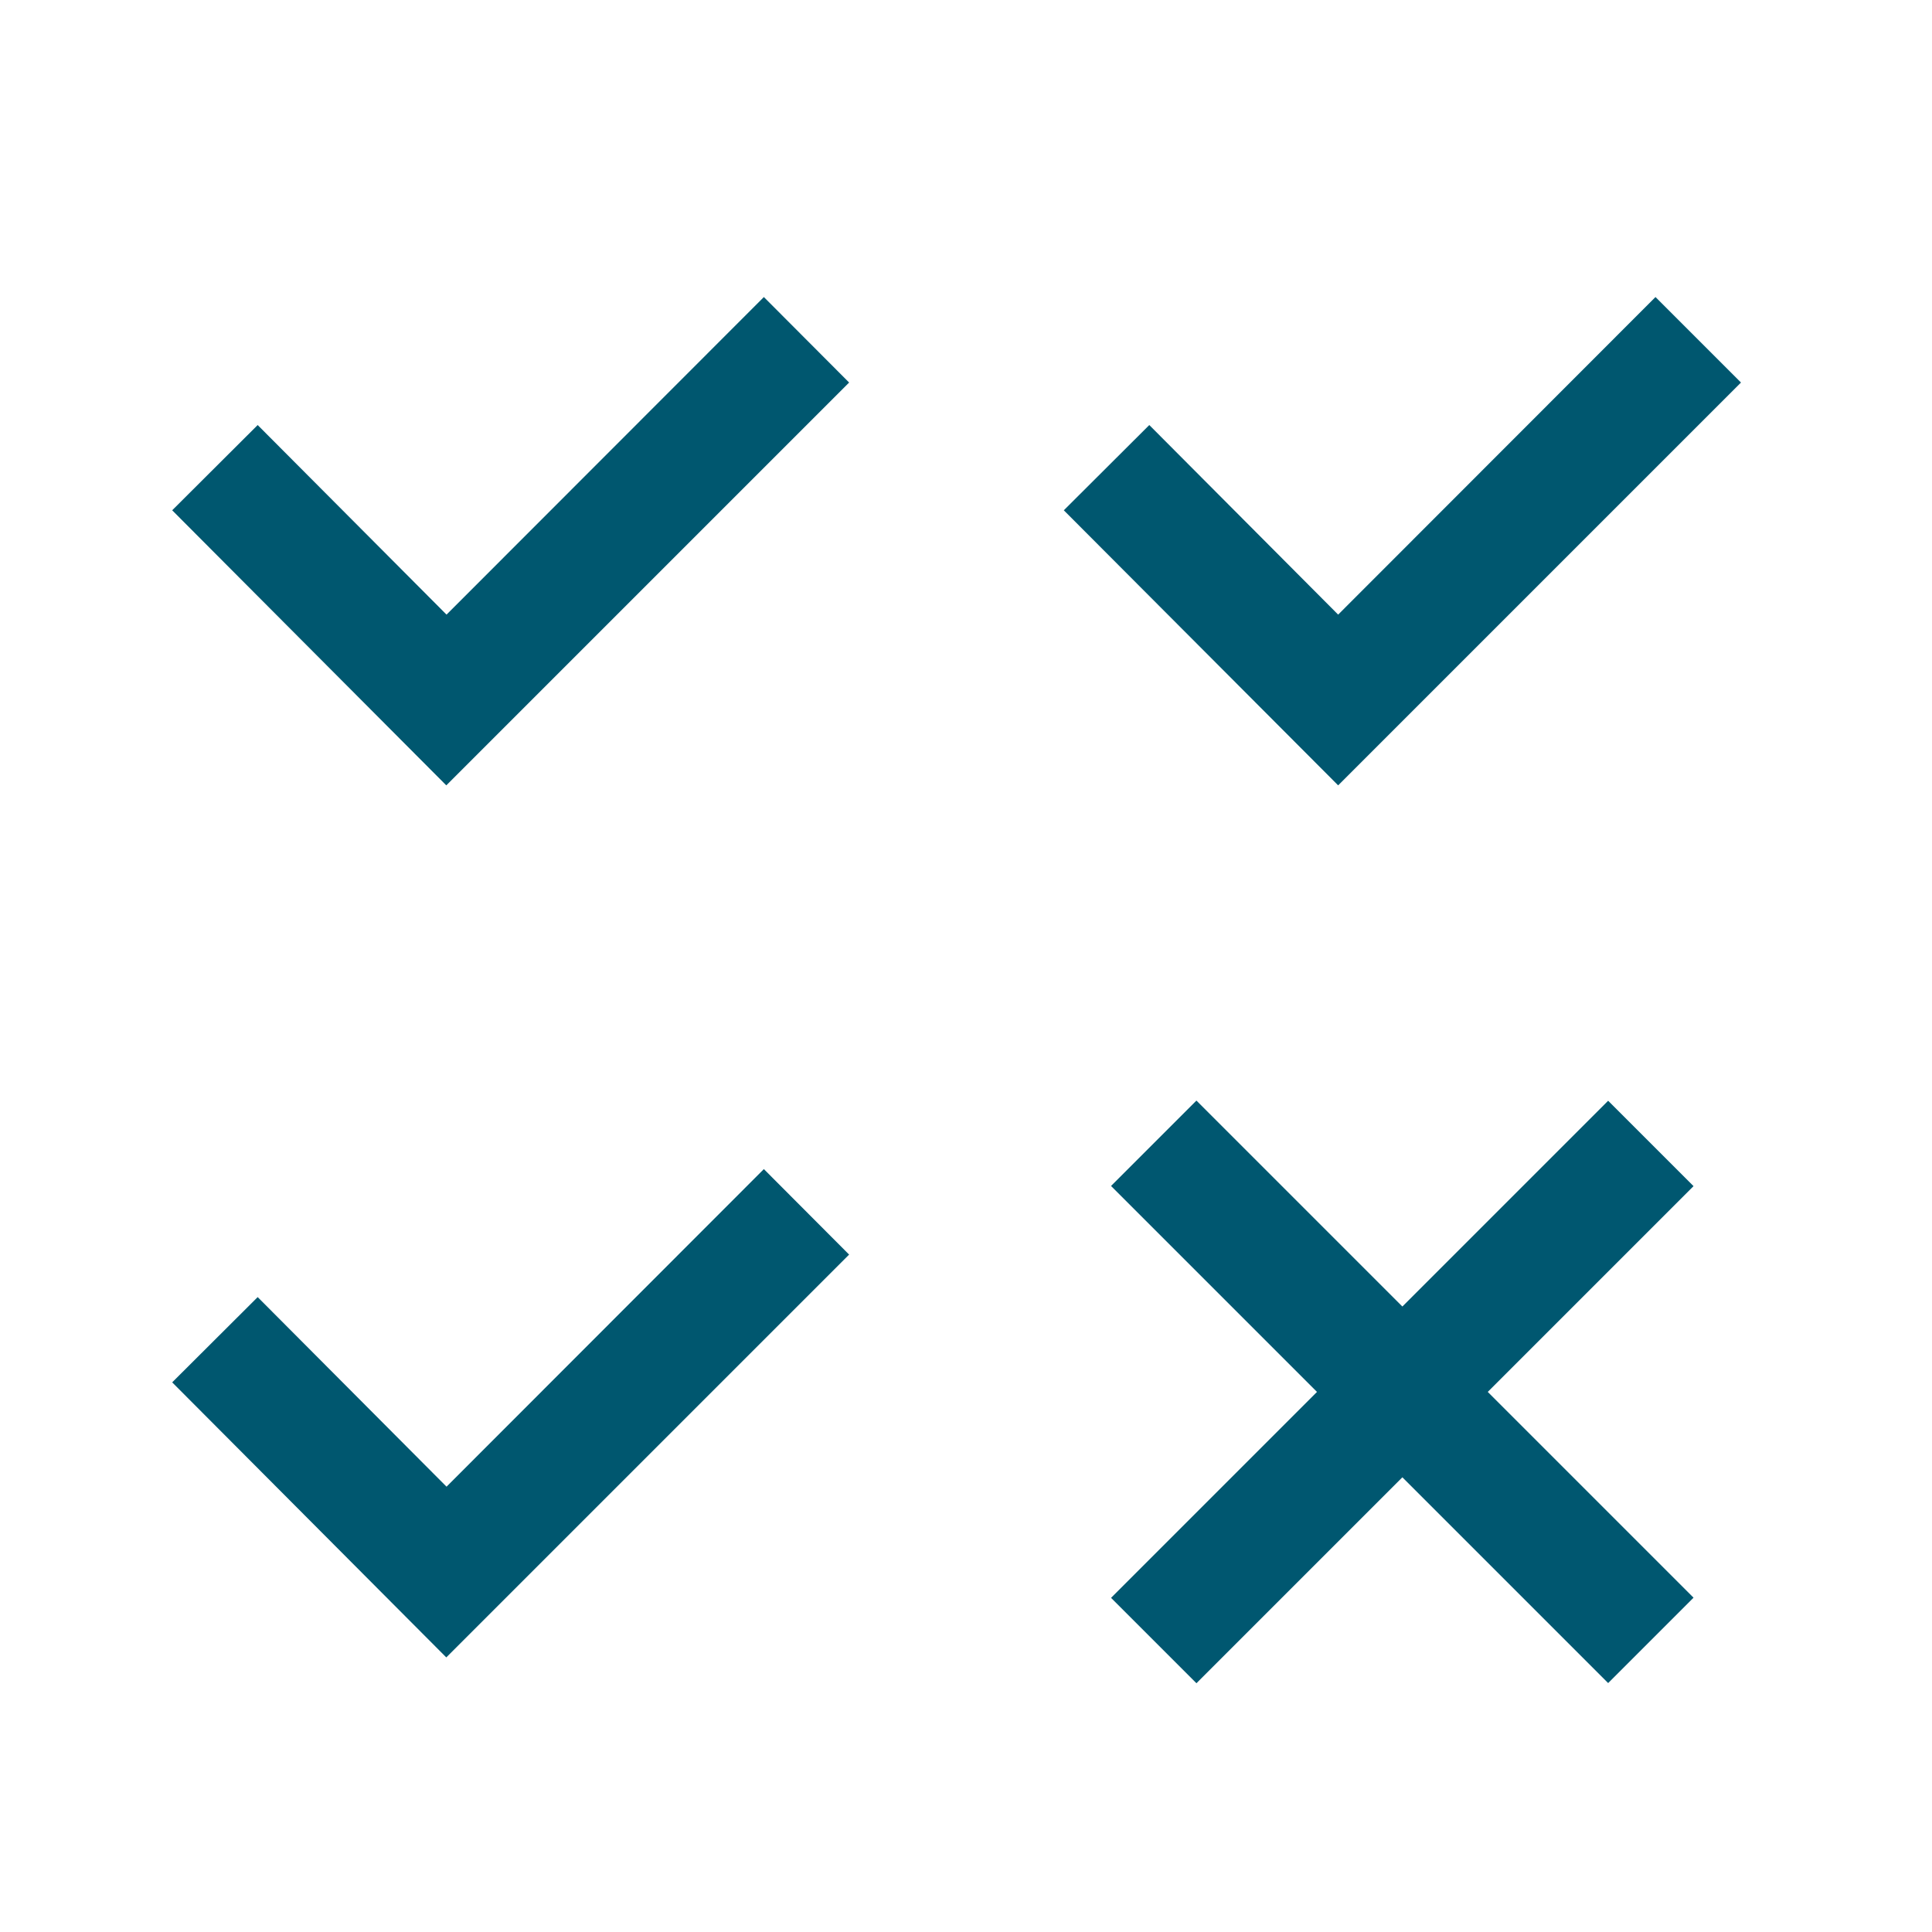
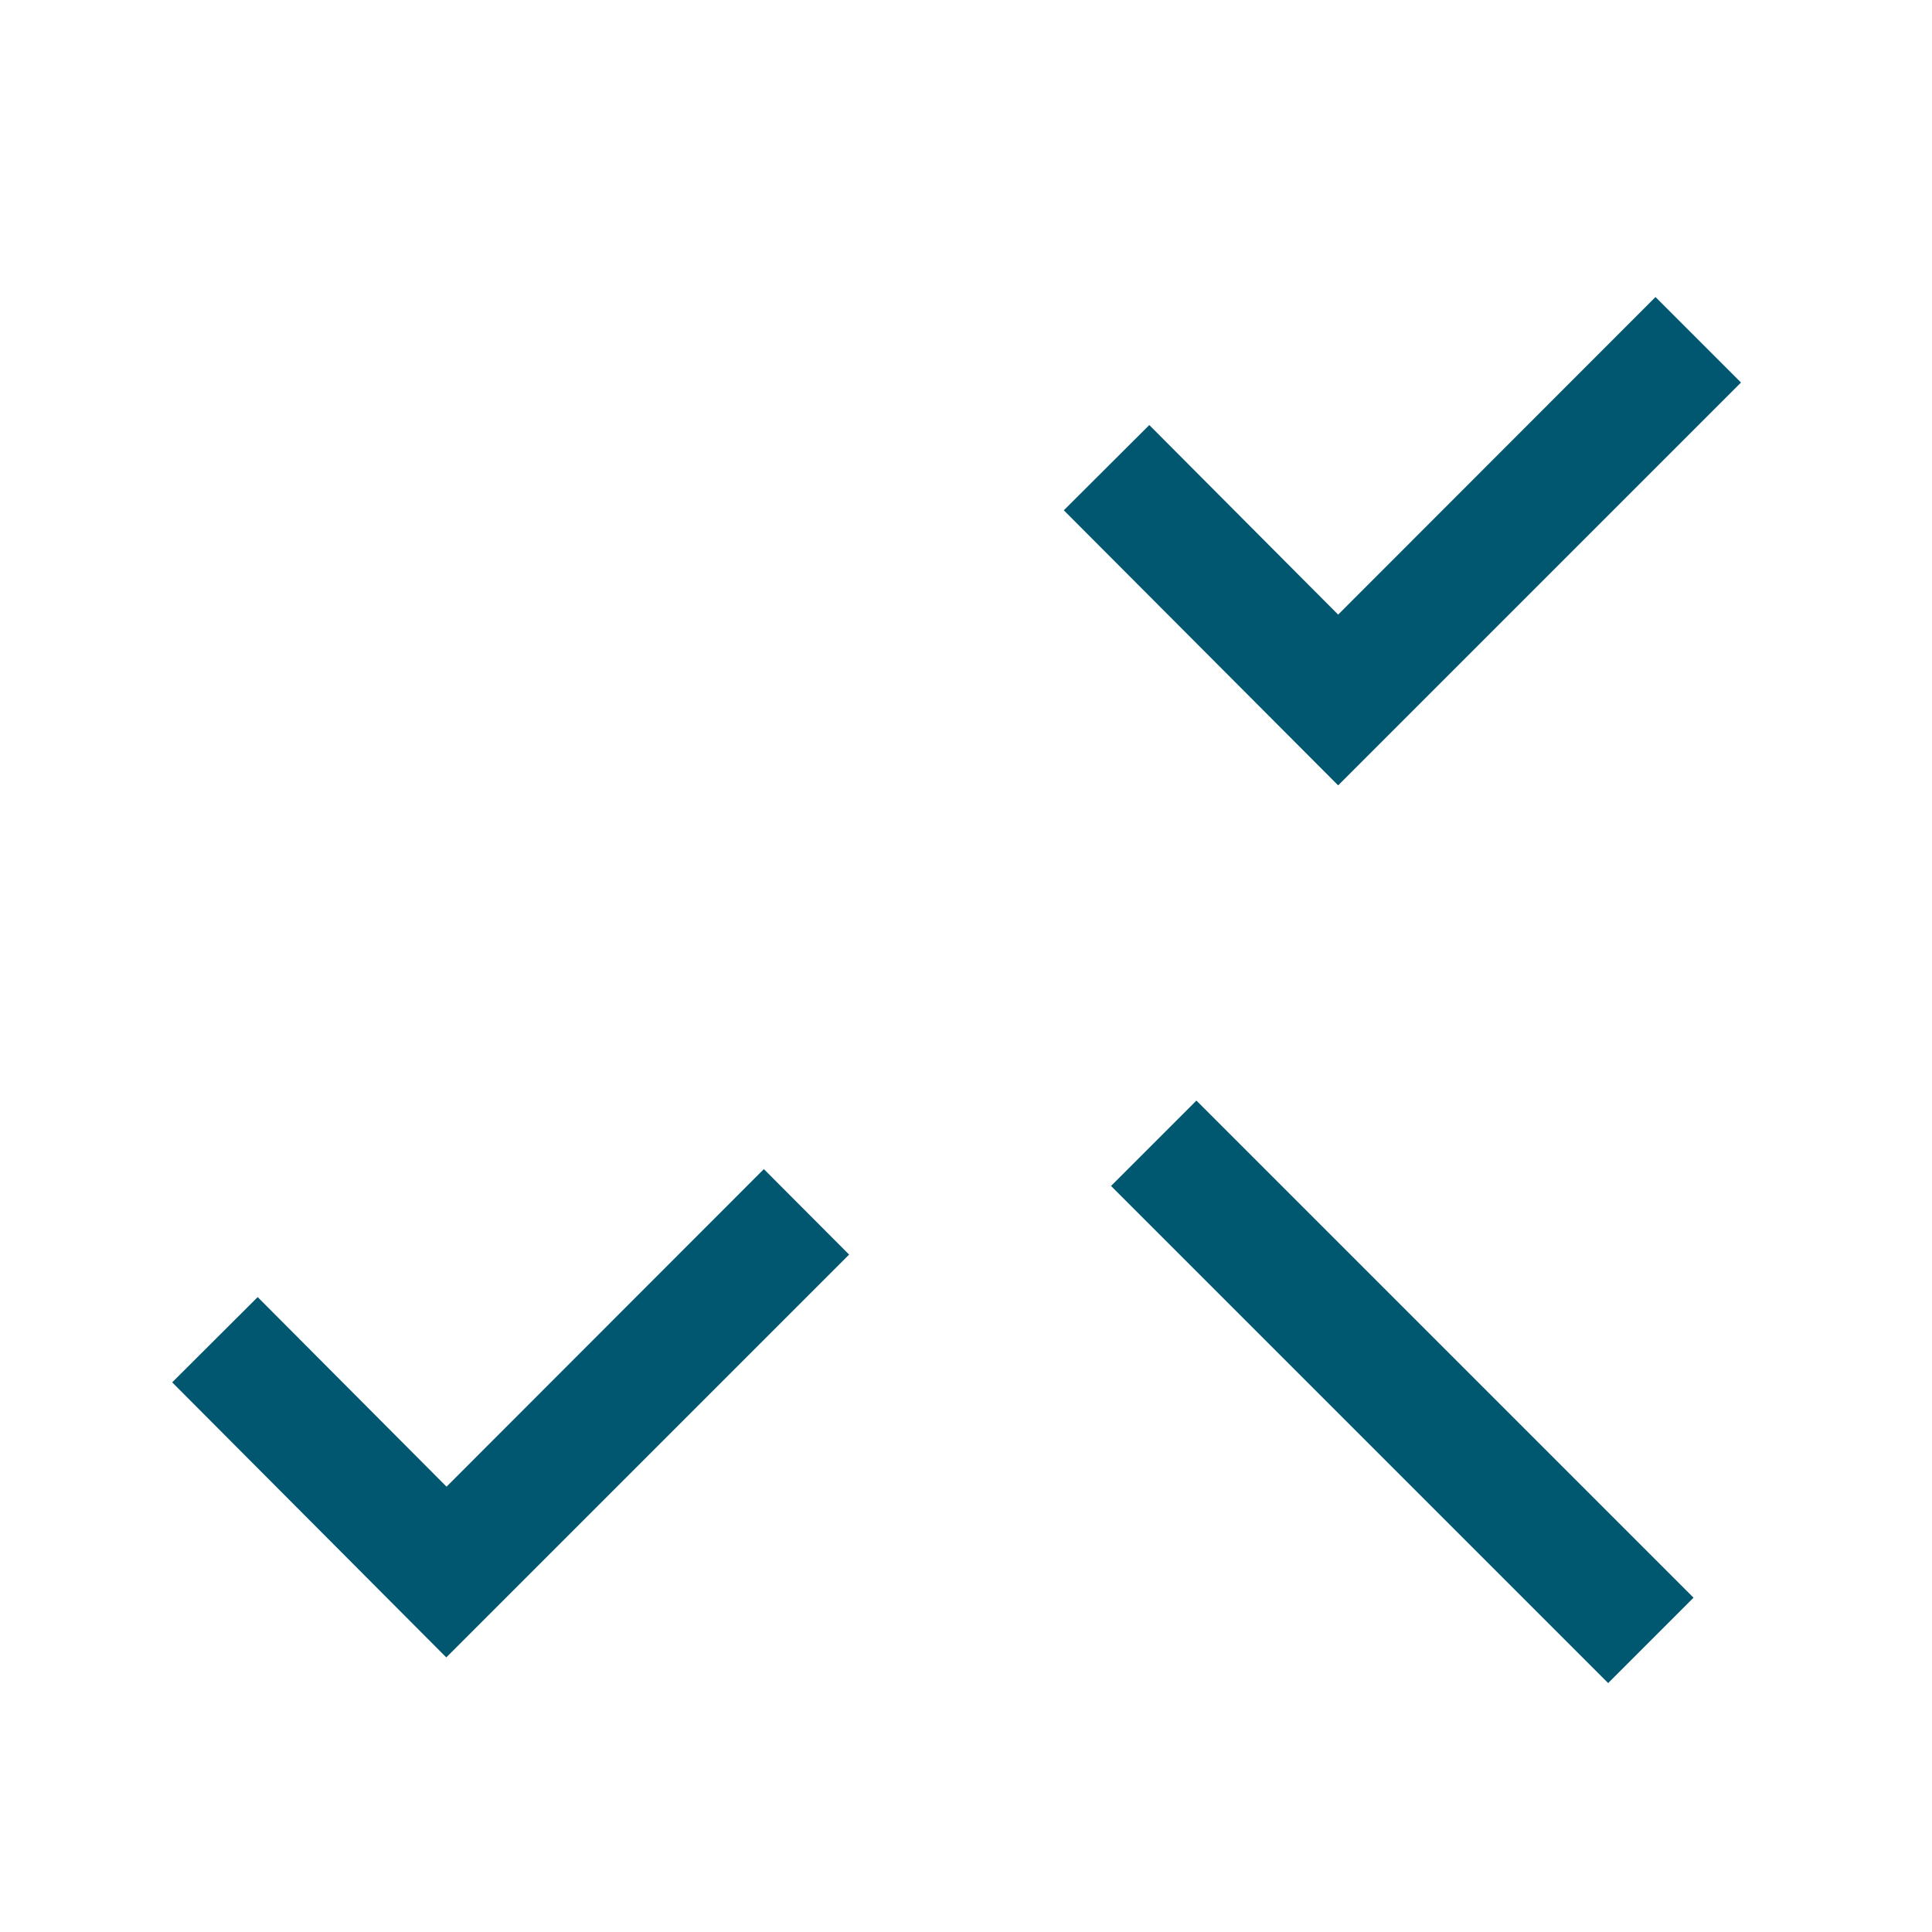
<svg xmlns="http://www.w3.org/2000/svg" id="Layer_1" data-name="Layer 1" viewBox="0 0 80 80">
  <defs>
    <style>.cls-1{fill:#005770;}.cls-2{fill:#00576f;}</style>
  </defs>
-   <rect class="cls-1" x="43.51" y="55.14" width="29.11" height="5" transform="translate(-23.75 57.94) rotate(-45)" />
  <rect class="cls-1" x="55.57" y="43.08" width="5" height="29.11" transform="translate(-23.75 57.94) rotate(-45)" />
  <polygon class="cls-2" points="55.41 32.52 44.05 21.13 47.59 17.6 55.41 25.45 68.55 12.3 72.09 15.84 55.41 32.52" />
-   <polygon class="cls-2" points="18.48 32.52 7.13 21.13 10.67 17.6 18.49 25.45 31.63 12.3 35.16 15.84 18.48 32.52" />
  <polygon class="cls-2" points="18.48 68.63 7.13 57.24 10.67 53.71 18.49 61.56 31.63 48.41 35.16 51.95 18.48 68.63" />
</svg>